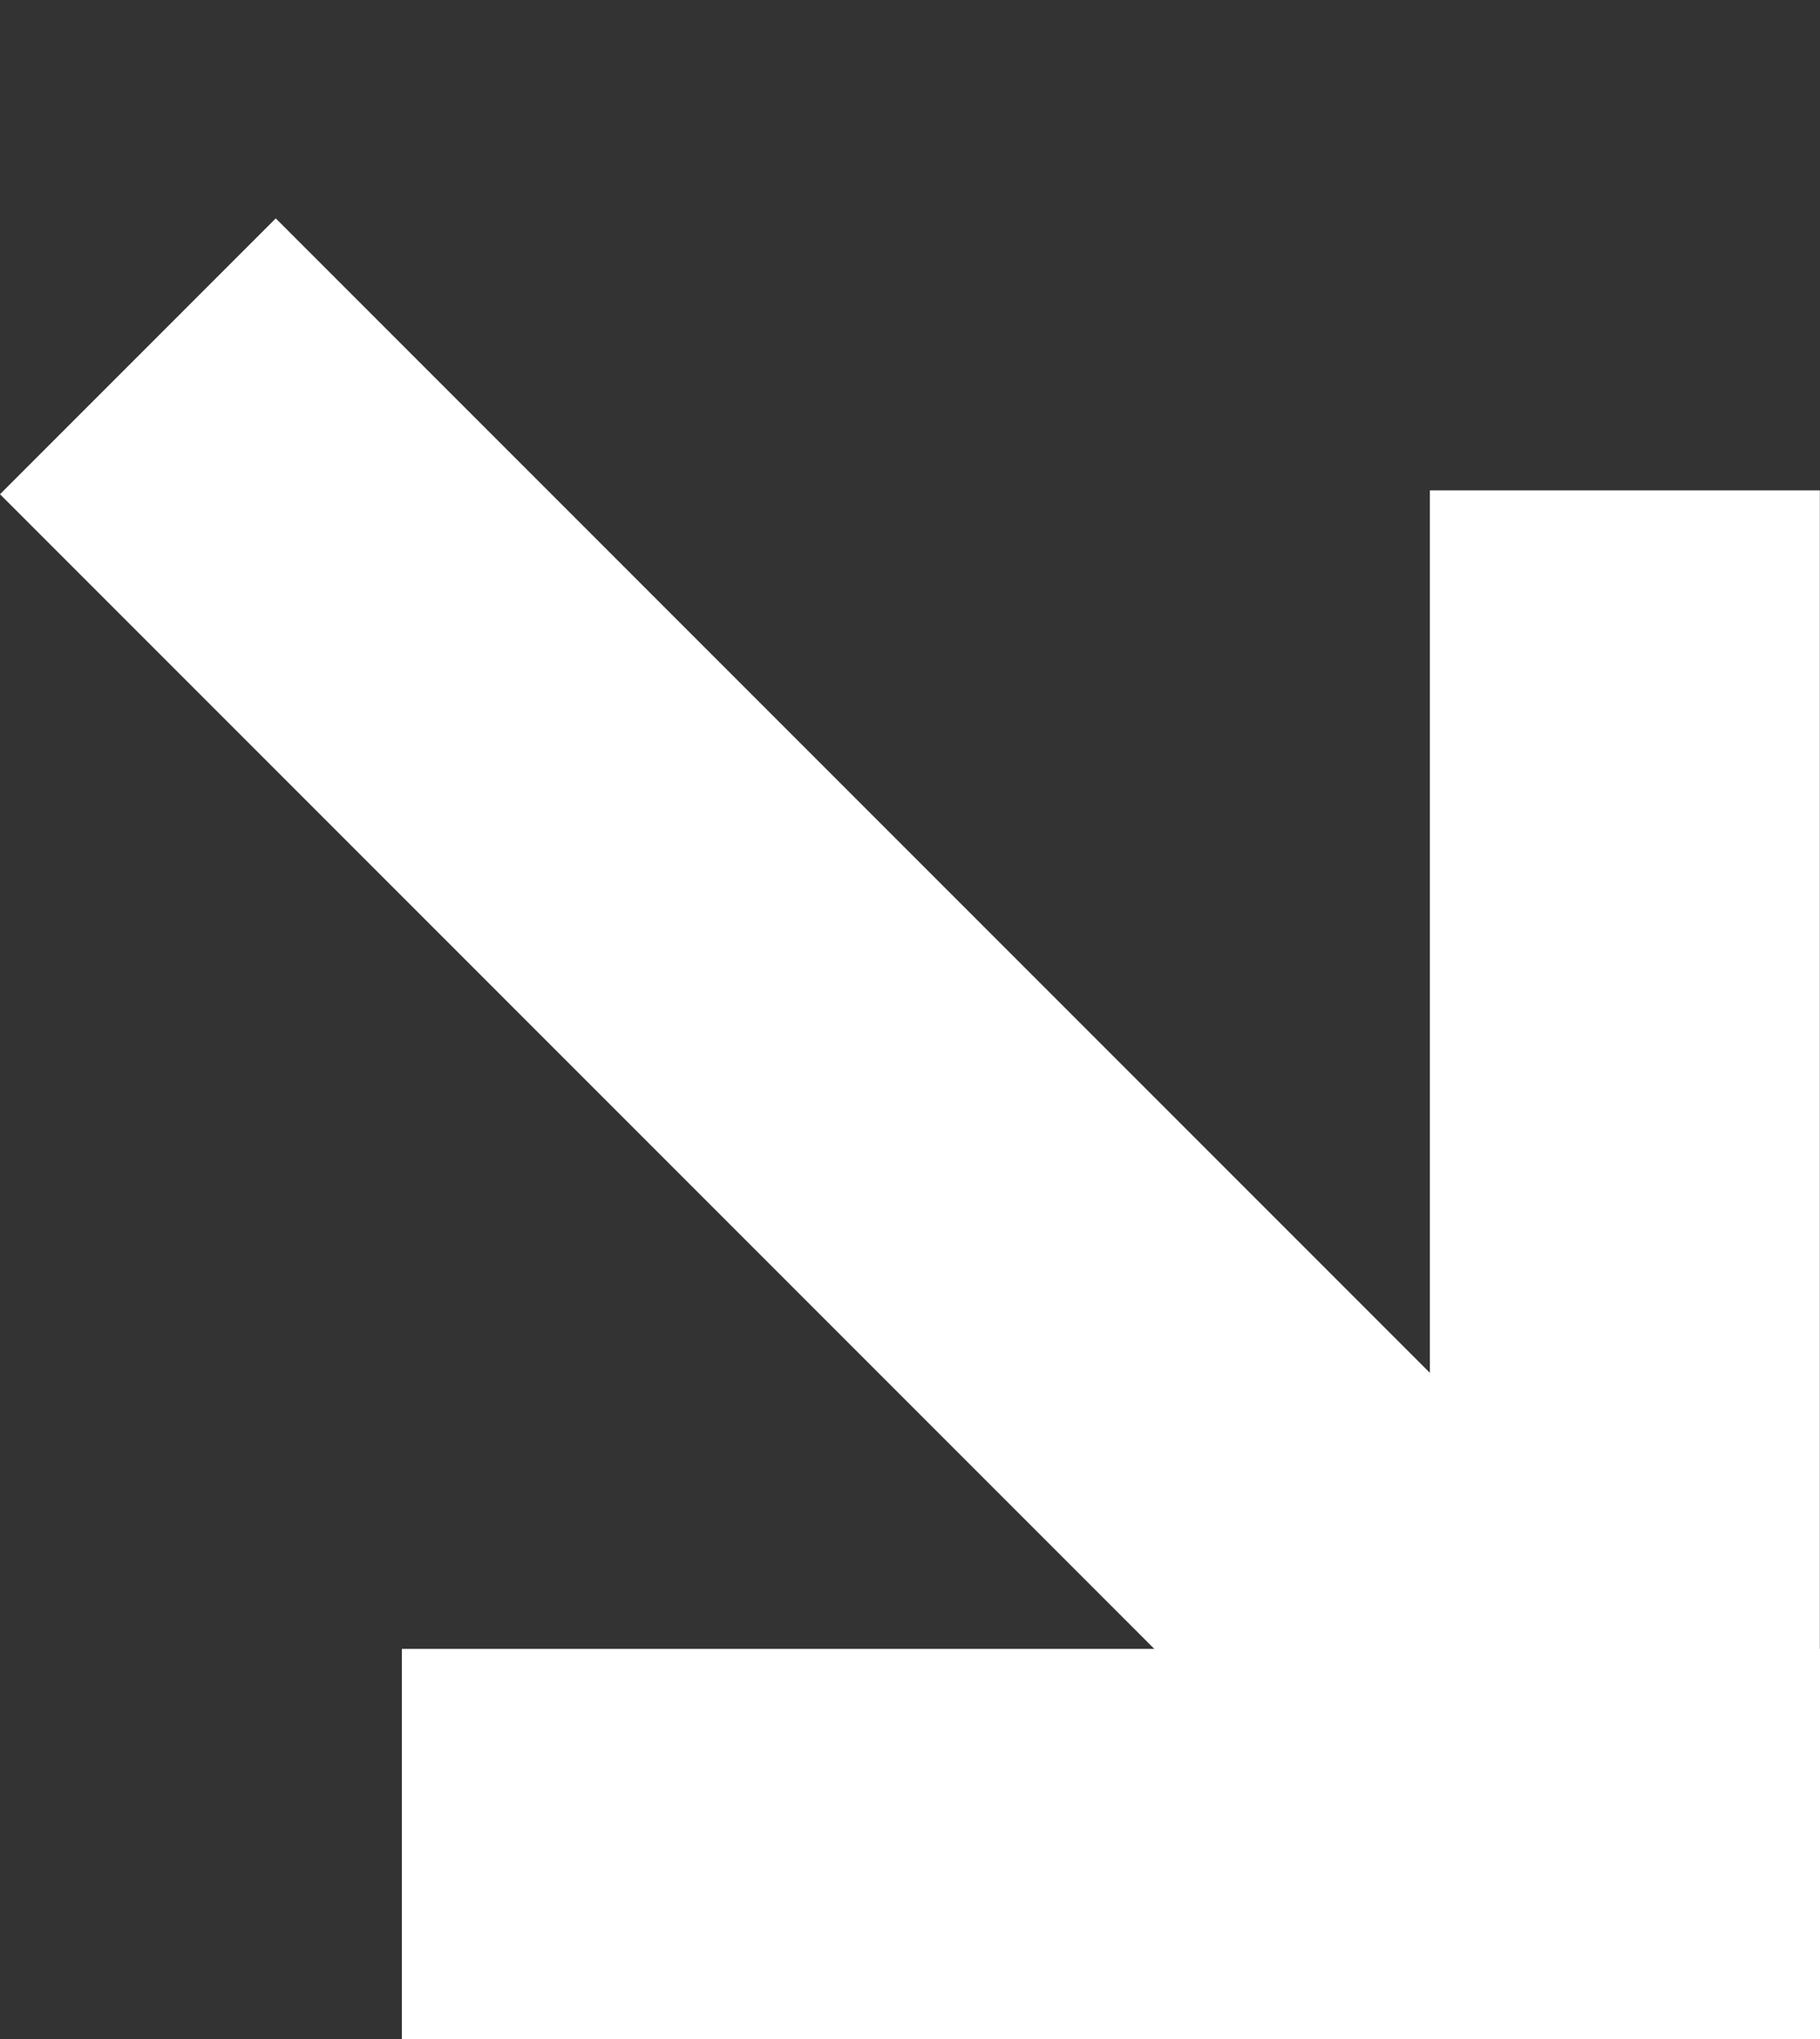
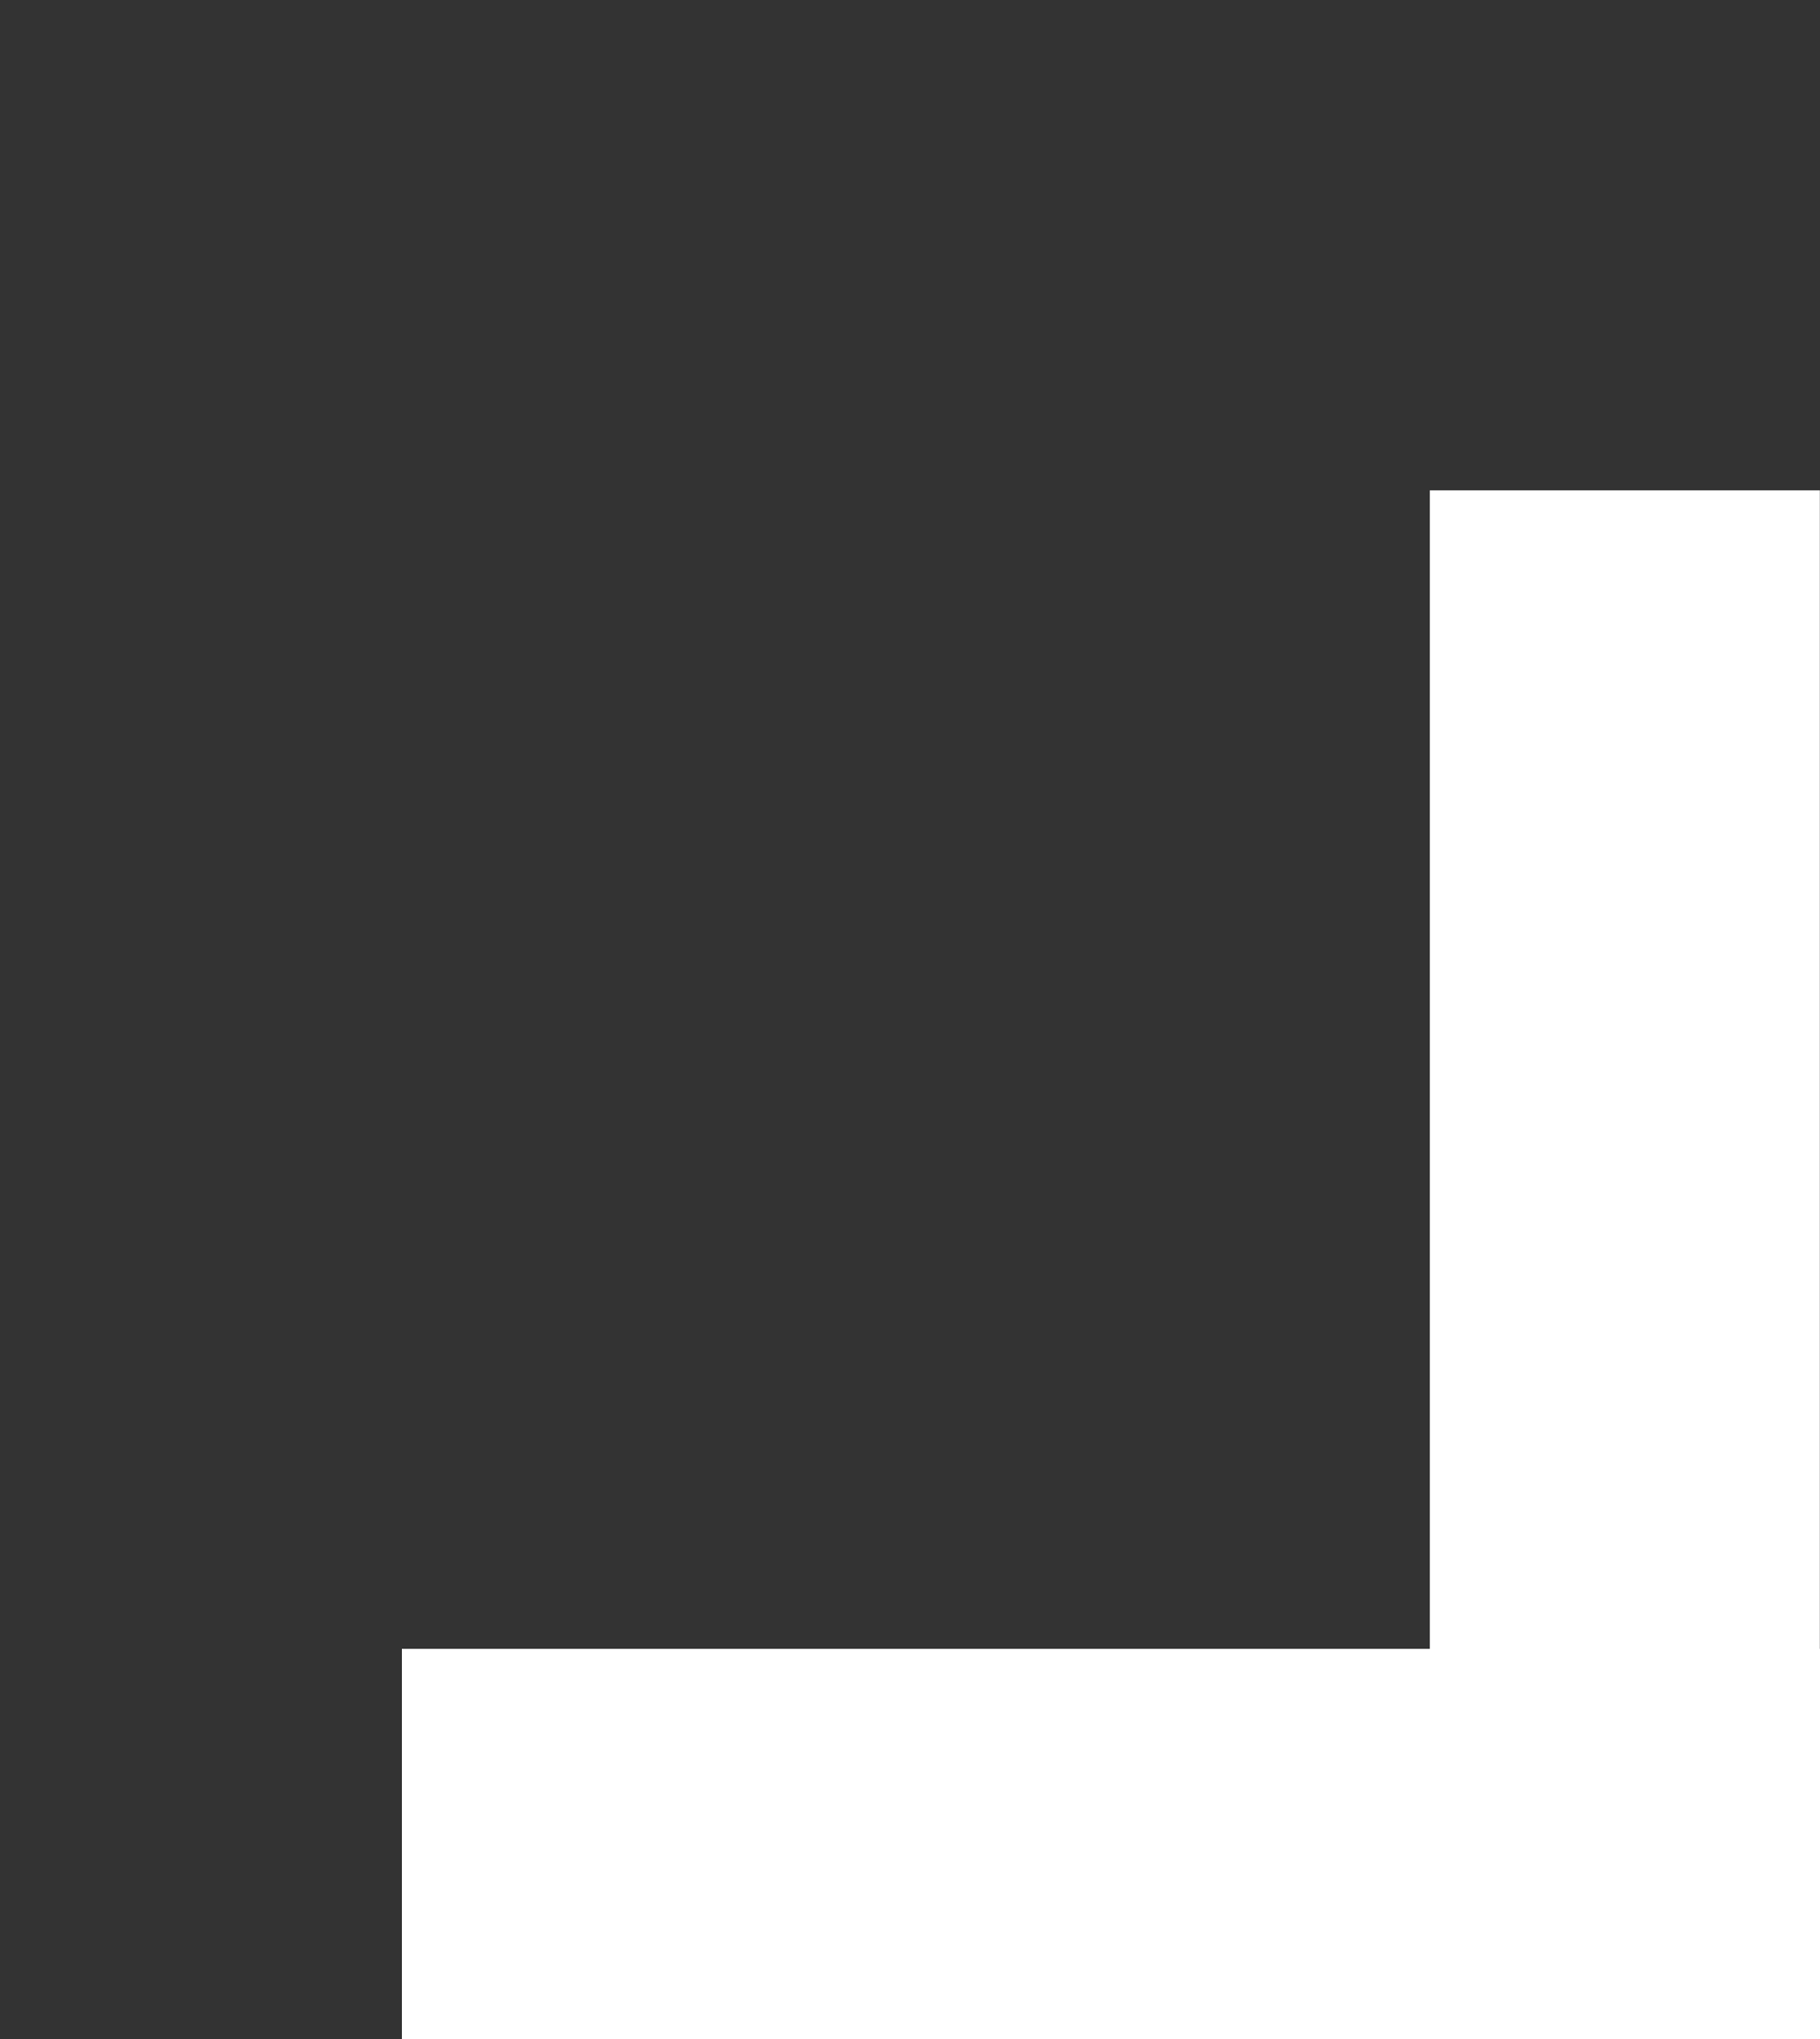
<svg xmlns="http://www.w3.org/2000/svg" width="25" height="28" viewBox="0 0 25 28" fill="none">
  <rect x="0" y="0" width="25" height="28" fill="#333333" stroke="none" />
  <rect x="19.641" y="6.734" width="5.357" height="21.266" fill="white" />
-   <rect y="6.787" width="5.357" height="29.058" transform="rotate(-45 0 6.787)" fill="white" />
  <rect x="5.52" y="28" width="5.357" height="19.48" transform="rotate(-90 5.52 28)" fill="white" />
</svg>